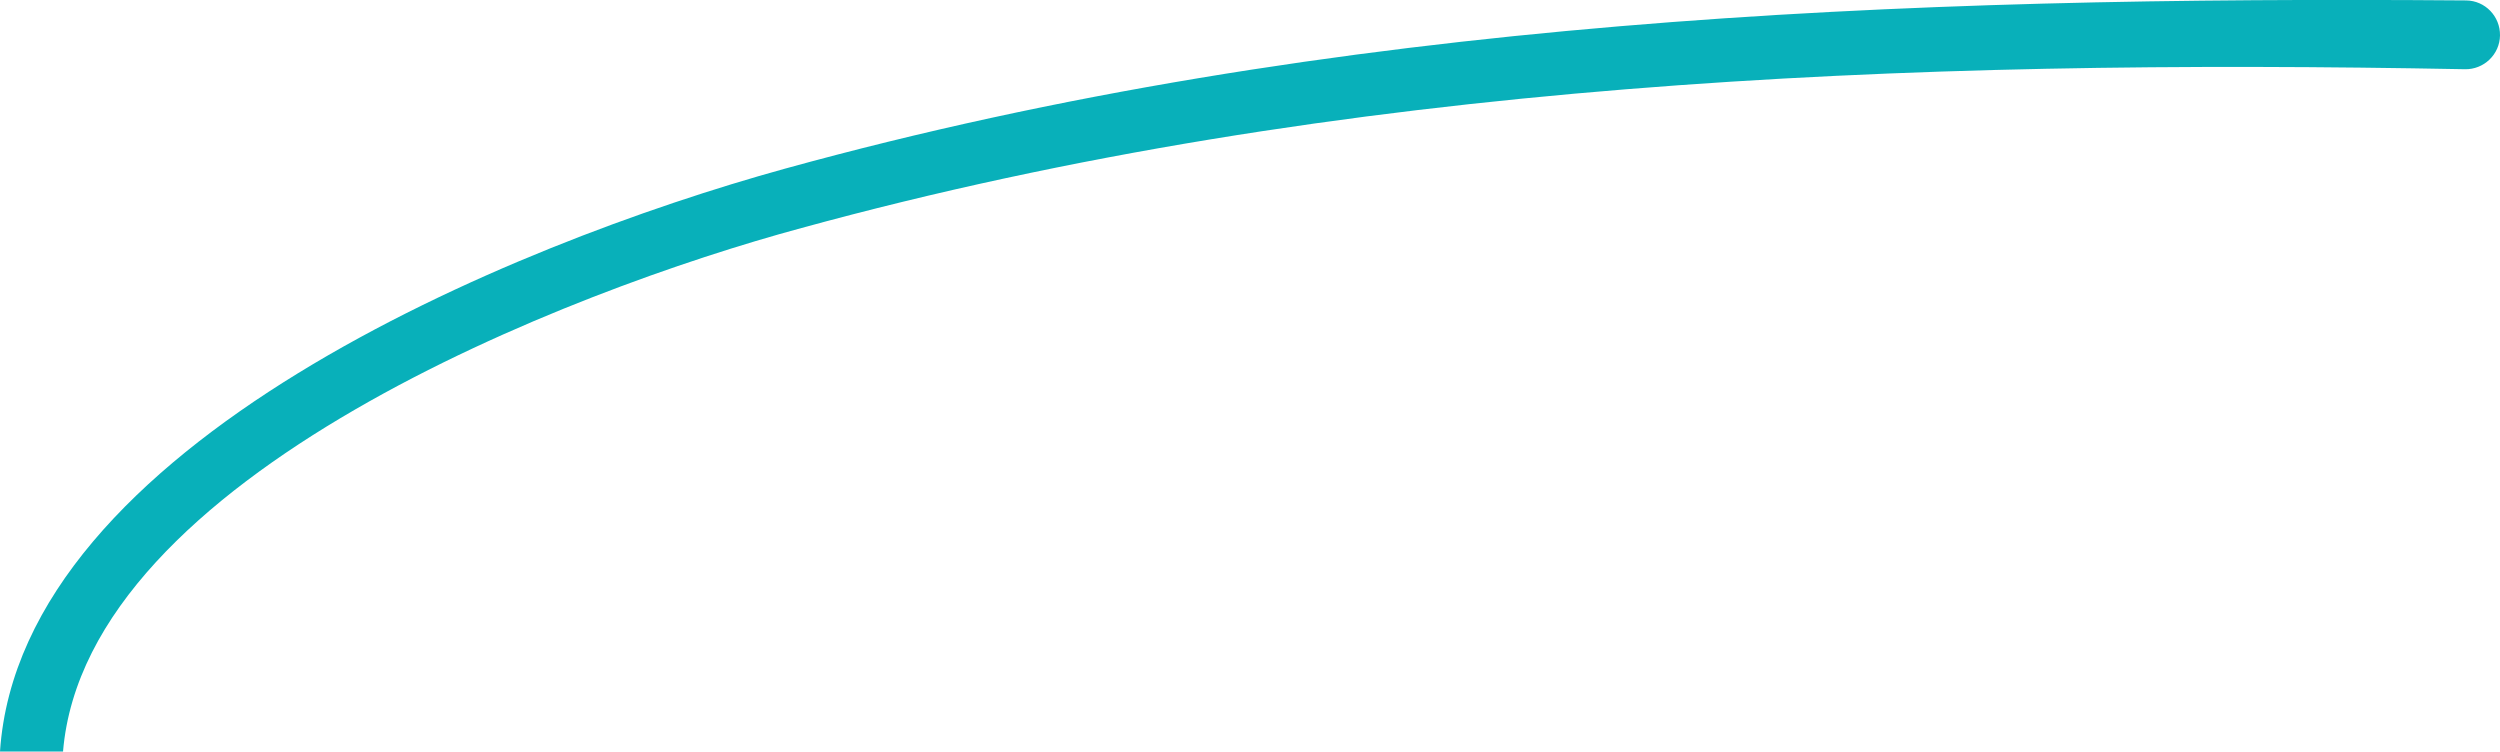
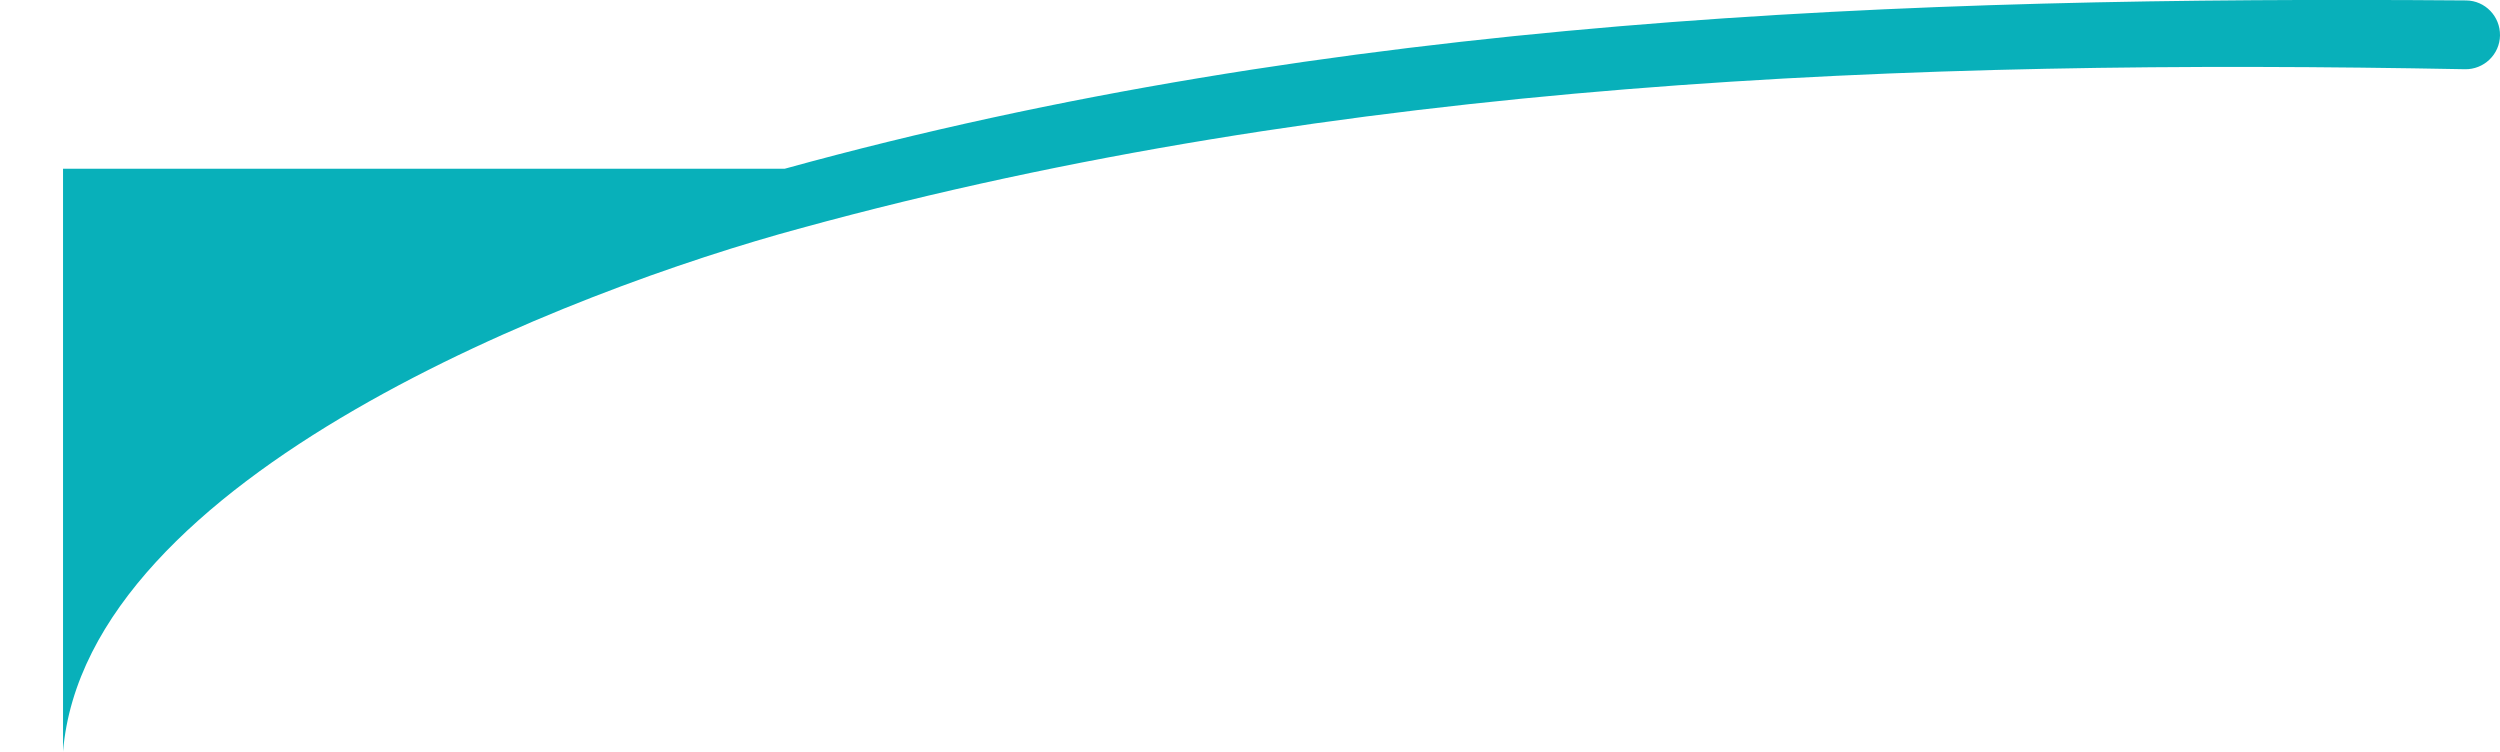
<svg xmlns="http://www.w3.org/2000/svg" id="Layer_2" viewBox="0 0 113.04 33.98">
  <defs>
    <style>.cls-1{fill:#08b0ba;}</style>
  </defs>
  <g id="Doodles">
-     <path class="cls-1" d="M2.85,33.98C3.89,21.52,25.87,13.11,36.24,10.31,60.61,3.63,86.26,2.65,111.45,3.13c.86,.02,1.58-.67,1.59-1.53,.01-.86-.67-1.57-1.53-1.58-25.49-.2-51.29,.78-76.03,7.61C23.18,11.03,.93,20.1,0,33.98H2.85Z" />
+     <path class="cls-1" d="M2.85,33.98C3.89,21.52,25.87,13.11,36.24,10.31,60.61,3.63,86.26,2.65,111.45,3.13c.86,.02,1.58-.67,1.59-1.53,.01-.86-.67-1.57-1.53-1.58-25.49-.2-51.29,.78-76.03,7.61H2.85Z" />
  </g>
</svg>